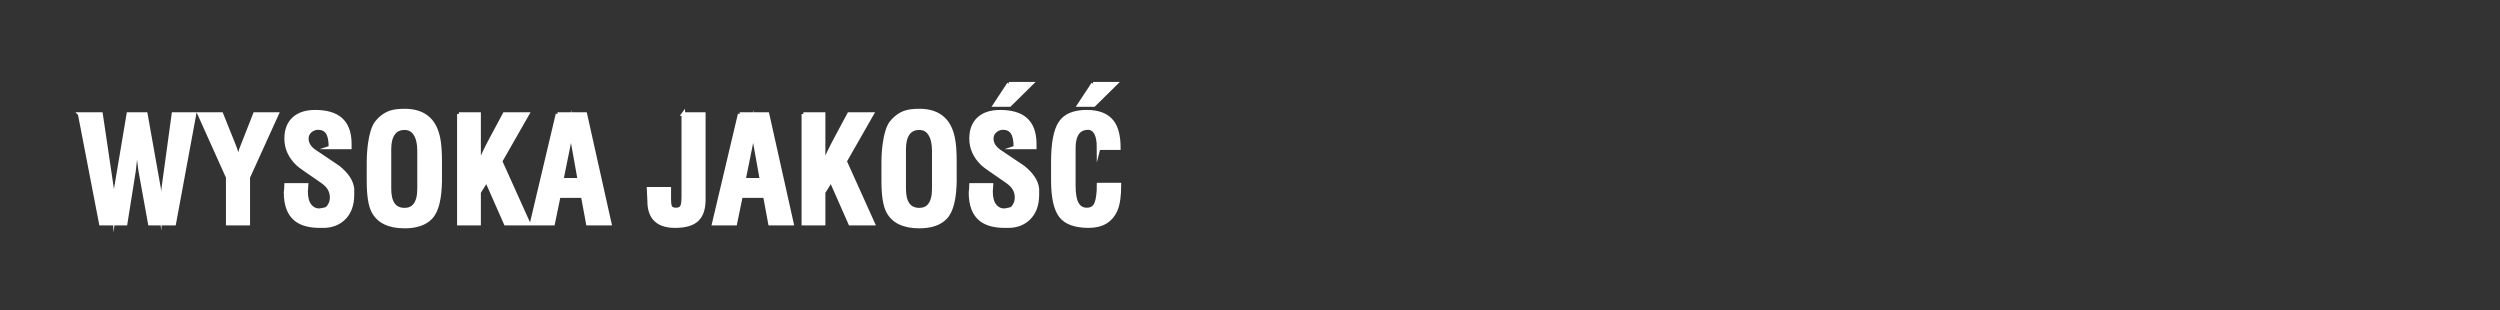
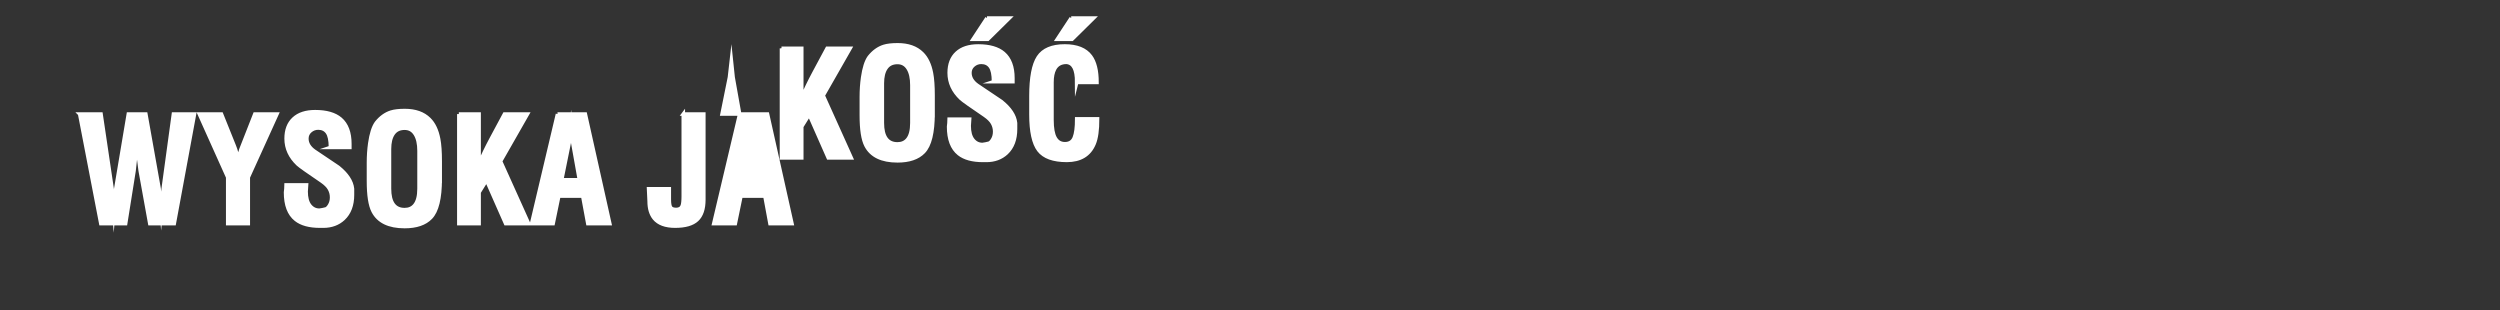
<svg xmlns="http://www.w3.org/2000/svg" xml:space="preserve" width="100%" height="100%" version="1.1" style="shape-rendering:geometricPrecision; text-rendering:geometricPrecision; image-rendering:optimizeQuality; fill-rule:evenodd; clip-rule:evenodd" viewBox="0 0 2854.3 354.25" preserveAspectRatio="xMidYMid">
  <rect x="0" y="0" width="2854.3" height="354.25" fill="#333333" stroke="none" />
  <defs>
    <style type="text/css">
      
   
    .str0 {stroke:white;stroke-width:4.05;stroke-miterlimit:22.926}
    .fil0 {fill:none}
    .fil1 {fill:white;fill-rule:nonzero}
   
  
    </style>
  </defs>
  <g id="Warstwa_x0020_1">
    <g id="_2392248428512">
-       <polygon class="fil0" points="-0,354.25 2854.3,354.25 2854.3,0 -0,0" />
-       <path class="fil1 str0" d="M90.95 130.21l24.4 0 12.64 85.19 1.97 25.62 2.25 -25.62 14.31 -85.19 19.97 0 15.17 85.19 2.33 25.62 2.36 -25.62 11.65 -85.19 24.07 0 -23.13 125.12 -27.92 0 -10.93 -60.42 -3.8 -29.89 -3.25 29.92 -9.62 60.4 -28.31 0 -24.15 -125.12zm185.68 36.44l14.31 -36.44 25.29 0 -32.78 72.21 0 52.91 -23.46 0 0 -52.91 -32.44 -72.21 25.29 0 14.64 36.44c1.11,2.77 1.91,5.16 2.41,7.15 0.5,2 1.08,4.88 1.75,8.65 0.67,-2.55 1.41,-5.21 2.25,-7.99 0.83,-2.77 1.75,-5.38 2.75,-7.82zm100.66 1.66c0,-8.1 -1.19,-13.81 -3.58,-17.14 -2.38,-3.33 -5.85,-4.99 -10.4,-4.99 -3.44,0 -6.46,1.14 -9.07,3.41 -2.61,2.27 -3.91,5.13 -3.91,8.6 0,5.55 2.83,10.32 8.49,14.31 9.1,6.13 18.19,12.23 27.29,18.33 9.98,8.01 15.42,16.22 16.3,24.68l0 6.82c0,11.79 -3.41,20.88 -10.26,27.34 -6.07,5.66 -13.75,8.49 -23.04,8.49l-3.8 0c-12.04,0 -21.21,-2.5 -27.51,-7.52 -7.85,-6.24 -11.76,-16.58 -11.76,-31.06 0.11,-1.33 0.25,-2.63 0.42,-3.91 0.17,-1.3 0.25,-2.83 0.25,-4.6l23.29 0 -0.5 7.57c0,7.07 1.41,12.4 4.24,16 2.83,3.58 6.46,5.38 10.9,5.38 1.55,-0.22 2.77,-0.42 3.66,-0.58 0.89,-0.17 2.08,-0.44 3.58,-0.83 1.5,-0.39 2.99,-1.86 4.49,-4.44 1.5,-2.55 2.25,-5.49 2.25,-8.85 0,-3.44 -0.83,-6.65 -2.5,-9.68 -1.66,-2.99 -4.6,-5.93 -8.82,-8.85 -15.75,-10.68 -24.79,-17.05 -27.12,-19.19 -8.98,-8.46 -13.48,-18.25 -13.48,-29.37 0,-9.79 2.88,-17.36 8.65,-22.68 5.77,-5.35 13.92,-8.01 24.46,-8.01 12.76,0 22.41,2.77 28.95,8.32 7.1,6.1 10.65,15.58 10.65,28.45l0 3.99 -22.13 0zm125.28 35.99c0,22.04 -3.6,36.8 -10.81,44.2 -6.54,6.77 -16.47,10.15 -29.78,10.15 -17.97,0 -29.95,-5.82 -35.94,-17.44 -3.55,-6.88 -5.32,-18.38 -5.32,-34.58l0 -2.66 0 -15.78 0 -2.66c0,-7.51 0.5,-14.84 1.5,-21.93 1.55,-10.84 4.02,-18.66 7.46,-23.43 4.85,-6.07 10.43,-10.12 16.72,-12.12 3.88,-1.22 9.12,-1.83 15.75,-1.83 11.92,0 21.21,3.27 27.84,9.82 5.3,5.19 8.9,12.73 10.76,22.57 1.22,6.32 1.83,14.86 1.83,25.59l0 20.1zm-57.9 -34.05l0 45.17c0,15.95 5.77,23.93 17.3,23.93 4.88,0 8.71,-1.66 11.48,-4.99 3.33,-3.97 4.99,-10.29 4.99,-18.94l0 -43.18c0,-8.07 -1.41,-14.42 -4.24,-18.99 -2.83,-4.6 -6.9,-6.9 -12.23,-6.9 -5.77,0 -10.09,2.08 -12.98,6.24 -2.88,4.13 -4.33,10.04 -4.33,17.66zm79.2 -40.04l23.13 0 0 55.57 0.67 0c3.11,-7.65 7.6,-16.97 13.48,-27.95 4.88,-9.21 9.82,-18.41 14.81,-27.62l26.29 0 -30.78 53.91 32.11 71.21 -26.29 0 -21.8 -49.41 -8.49 13.64 0 35.77 -23.13 0 0 -125.12zm112.64 0l31.78 0 27.95 125.12 -25.12 0 -5.82 -31.45 -27.29 0 -6.49 31.45 -24.62 0 29.62 -125.12zm24.96 75.04l-7.49 -41.93 -2 -19.13 -2.16 19.13 -8.48 41.93 20.13 0zm118.63 -75.04l23.46 0 0 97.69c0,10.54 -2.58,18.22 -7.74,23.02 -5.16,4.83 -13.5,7.24 -25.04,7.24 -10.98,0 -18.91,-2.94 -23.79,-8.82 -3.88,-4.77 -5.82,-11.26 -5.82,-19.47l-0.66 -14.31 23.63 0 0 11.98c0,4.88 0.55,8.04 1.66,9.48 1.11,1.44 3.16,2.16 6.16,2.16 3.55,0 5.88,-1.39 6.99,-4.16 0.78,-2 1.17,-5.74 1.17,-11.29l0 -93.53zm64.39 0l31.78 0 27.95 125.12 -25.12 0 -5.82 -31.45 -27.29 0 -6.49 31.45 -24.62 0 29.62 -125.12zm24.96 75.04l-7.49 -41.93 -2 -19.13 -2.16 19.13 -8.48 41.93 20.13 0zm47.75 -75.04l23.13 0 0 55.57 0.67 0c3.11,-7.65 7.6,-16.97 13.48,-27.95 4.88,-9.21 9.82,-18.41 14.81,-27.62l26.29 0 -30.78 53.91 32.11 71.21 -26.29 0 -21.8 -49.41 -8.49 13.64 0 35.77 -23.13 0 0 -125.12zm173.03 74.09c0,22.04 -3.6,36.8 -10.81,44.2 -6.54,6.77 -16.47,10.15 -29.78,10.15 -17.97,0 -29.95,-5.82 -35.94,-17.44 -3.55,-6.88 -5.32,-18.38 -5.32,-34.58l0 -2.66 0 -15.78 0 -2.66c0,-7.51 0.5,-14.84 1.5,-21.93 1.55,-10.84 4.02,-18.66 7.46,-23.43 4.85,-6.07 10.43,-10.12 16.72,-12.12 3.88,-1.22 9.12,-1.83 15.75,-1.83 11.92,0 21.21,3.27 27.84,9.82 5.3,5.19 8.9,12.73 10.76,22.57 1.22,6.32 1.83,14.86 1.83,25.59l0 20.1zm-57.9 -34.05l0 45.17c0,15.95 5.77,23.93 17.3,23.93 4.88,0 8.71,-1.66 11.48,-4.99 3.33,-3.97 4.99,-10.29 4.99,-18.94l0 -43.18c0,-8.07 -1.41,-14.42 -4.24,-18.99 -2.83,-4.6 -6.9,-6.9 -12.23,-6.9 -5.77,0 -10.09,2.08 -12.98,6.24 -2.88,4.13 -4.33,10.04 -4.33,17.66zm126.95 -1.94c0,-8.1 -1.19,-13.81 -3.58,-17.14 -2.38,-3.33 -5.85,-4.99 -10.4,-4.99 -3.44,0 -6.46,1.14 -9.07,3.41 -2.61,2.27 -3.91,5.13 -3.91,8.6 0,5.55 2.83,10.32 8.49,14.31 9.1,6.13 18.19,12.23 27.29,18.33 9.98,8.01 15.42,16.22 16.3,24.68l0 6.82c0,11.79 -3.41,20.88 -10.26,27.34 -6.07,5.66 -13.75,8.49 -23.04,8.49l-3.8 0c-12.04,0 -21.21,-2.5 -27.51,-7.52 -7.85,-6.24 -11.76,-16.58 -11.76,-31.06 0.11,-1.33 0.25,-2.63 0.42,-3.91 0.17,-1.3 0.25,-2.83 0.25,-4.6l23.29 0 -0.5 7.57c0,7.07 1.41,12.4 4.24,16 2.83,3.58 6.46,5.38 10.9,5.38 1.55,-0.22 2.77,-0.42 3.66,-0.58 0.89,-0.17 2.08,-0.44 3.58,-0.83 1.5,-0.39 2.99,-1.86 4.49,-4.44 1.5,-2.55 2.25,-5.49 2.25,-8.85 0,-3.44 -0.83,-6.65 -2.5,-9.68 -1.66,-2.99 -4.6,-5.93 -8.82,-8.85 -15.75,-10.68 -24.79,-17.05 -27.12,-19.19 -8.98,-8.46 -13.48,-18.25 -13.48,-29.37 0,-9.79 2.88,-17.36 8.65,-22.68 5.77,-5.35 13.92,-8.01 24.46,-8.01 12.76,0 22.41,2.77 28.95,8.32 7.1,6.1 10.65,15.58 10.65,28.45l0 3.99 -22.13 0zm-7.49 -72.71l25.62 0 -24.62 24.29 -16.97 0 15.97 -24.29zm102.49 73.54c0,-7.54 -0.97,-13.17 -2.91,-16.89 -1.94,-3.72 -4.85,-5.74 -8.74,-6.07 -6.43,0 -10.98,2.55 -13.64,7.65 -2,3.74 -2.99,8.85 -2.99,15.25l0 42.87c0,9.51 1.22,16.44 3.69,20.74 2.47,4.33 6.18,6.49 11.12,6.49 5.24,0 8.82,-2.3 10.68,-6.88 1.86,-4.58 2.8,-11.76 2.8,-21.57l23.79 0c0,12.7 -1.33,22.21 -3.99,28.51 -5.32,12.62 -15.69,18.91 -31.11,18.91 -15.42,0 -26.09,-3.88 -32.03,-11.62 -5.93,-7.76 -8.9,-21.35 -8.9,-40.74l0 -21.1c0,-21.05 2.8,-35.83 8.4,-44.37 5.6,-8.51 15.67,-12.78 30.2,-12.78 13.75,0 23.57,3.94 29.45,11.81 4.88,6.54 7.32,16.47 7.32,29.78l-23.13 0zm-6.32 -73.54l25.62 0 -24.62 24.29 -16.97 0 15.97 -24.29z" />
+       <path class="fil1 str0" d="M90.95 130.21l24.4 0 12.64 85.19 1.97 25.62 2.25 -25.62 14.31 -85.19 19.97 0 15.17 85.19 2.33 25.62 2.36 -25.62 11.65 -85.19 24.07 0 -23.13 125.12 -27.92 0 -10.93 -60.42 -3.8 -29.89 -3.25 29.92 -9.62 60.4 -28.31 0 -24.15 -125.12zm185.68 36.44l14.31 -36.44 25.29 0 -32.78 72.21 0 52.91 -23.46 0 0 -52.91 -32.44 -72.21 25.29 0 14.64 36.44c1.11,2.77 1.91,5.16 2.41,7.15 0.5,2 1.08,4.88 1.75,8.65 0.67,-2.55 1.41,-5.21 2.25,-7.99 0.83,-2.77 1.75,-5.38 2.75,-7.82zm100.66 1.66c0,-8.1 -1.19,-13.81 -3.58,-17.14 -2.38,-3.33 -5.85,-4.99 -10.4,-4.99 -3.44,0 -6.46,1.14 -9.07,3.41 -2.61,2.27 -3.91,5.13 -3.91,8.6 0,5.55 2.83,10.32 8.49,14.31 9.1,6.13 18.19,12.23 27.29,18.33 9.98,8.01 15.42,16.22 16.3,24.68l0 6.82c0,11.79 -3.41,20.88 -10.26,27.34 -6.07,5.66 -13.75,8.49 -23.04,8.49l-3.8 0c-12.04,0 -21.21,-2.5 -27.51,-7.52 -7.85,-6.24 -11.76,-16.58 -11.76,-31.06 0.11,-1.33 0.25,-2.63 0.42,-3.91 0.17,-1.3 0.25,-2.83 0.25,-4.6l23.29 0 -0.5 7.57c0,7.07 1.41,12.4 4.24,16 2.83,3.58 6.46,5.38 10.9,5.38 1.55,-0.22 2.77,-0.42 3.66,-0.58 0.89,-0.17 2.08,-0.44 3.58,-0.83 1.5,-0.39 2.99,-1.86 4.49,-4.44 1.5,-2.55 2.25,-5.49 2.25,-8.85 0,-3.44 -0.83,-6.65 -2.5,-9.68 -1.66,-2.99 -4.6,-5.93 -8.82,-8.85 -15.75,-10.68 -24.79,-17.05 -27.12,-19.19 -8.98,-8.46 -13.48,-18.25 -13.48,-29.37 0,-9.79 2.88,-17.36 8.65,-22.68 5.77,-5.35 13.92,-8.01 24.46,-8.01 12.76,0 22.41,2.77 28.95,8.32 7.1,6.1 10.65,15.58 10.65,28.45l0 3.99 -22.13 0zm125.28 35.99c0,22.04 -3.6,36.8 -10.81,44.2 -6.54,6.77 -16.47,10.15 -29.78,10.15 -17.97,0 -29.95,-5.82 -35.94,-17.44 -3.55,-6.88 -5.32,-18.38 -5.32,-34.58l0 -2.66 0 -15.78 0 -2.66c0,-7.51 0.5,-14.84 1.5,-21.93 1.55,-10.84 4.02,-18.66 7.46,-23.43 4.85,-6.07 10.43,-10.12 16.72,-12.12 3.88,-1.22 9.12,-1.83 15.75,-1.83 11.92,0 21.21,3.27 27.84,9.82 5.3,5.19 8.9,12.73 10.76,22.57 1.22,6.32 1.83,14.86 1.83,25.59l0 20.1zm-57.9 -34.05l0 45.17c0,15.95 5.77,23.93 17.3,23.93 4.88,0 8.71,-1.66 11.48,-4.99 3.33,-3.97 4.99,-10.29 4.99,-18.94l0 -43.18c0,-8.07 -1.41,-14.42 -4.24,-18.99 -2.83,-4.6 -6.9,-6.9 -12.23,-6.9 -5.77,0 -10.09,2.08 -12.98,6.24 -2.88,4.13 -4.33,10.04 -4.33,17.66zm79.2 -40.04l23.13 0 0 55.57 0.67 0c3.11,-7.65 7.6,-16.97 13.48,-27.95 4.88,-9.21 9.82,-18.41 14.81,-27.62l26.29 0 -30.78 53.91 32.11 71.21 -26.29 0 -21.8 -49.41 -8.49 13.64 0 35.77 -23.13 0 0 -125.12zm112.64 0l31.78 0 27.95 125.12 -25.12 0 -5.82 -31.45 -27.29 0 -6.49 31.45 -24.62 0 29.62 -125.12zm24.96 75.04l-7.49 -41.93 -2 -19.13 -2.16 19.13 -8.48 41.93 20.13 0zm118.63 -75.04l23.46 0 0 97.69c0,10.54 -2.58,18.22 -7.74,23.02 -5.16,4.83 -13.5,7.24 -25.04,7.24 -10.98,0 -18.91,-2.94 -23.79,-8.82 -3.88,-4.77 -5.82,-11.26 -5.82,-19.47l-0.66 -14.31 23.63 0 0 11.98c0,4.88 0.55,8.04 1.66,9.48 1.11,1.44 3.16,2.16 6.16,2.16 3.55,0 5.88,-1.39 6.99,-4.16 0.78,-2 1.17,-5.74 1.17,-11.29l0 -93.53zm64.39 0l31.78 0 27.95 125.12 -25.12 0 -5.82 -31.45 -27.29 0 -6.49 31.45 -24.62 0 29.62 -125.12zl-7.49 -41.93 -2 -19.13 -2.16 19.13 -8.48 41.93 20.13 0zm47.75 -75.04l23.13 0 0 55.57 0.67 0c3.11,-7.65 7.6,-16.97 13.48,-27.95 4.88,-9.21 9.82,-18.41 14.81,-27.62l26.29 0 -30.78 53.91 32.11 71.21 -26.29 0 -21.8 -49.41 -8.49 13.64 0 35.77 -23.13 0 0 -125.12zm173.03 74.09c0,22.04 -3.6,36.8 -10.81,44.2 -6.54,6.77 -16.47,10.15 -29.78,10.15 -17.97,0 -29.95,-5.82 -35.94,-17.44 -3.55,-6.88 -5.32,-18.38 -5.32,-34.58l0 -2.66 0 -15.78 0 -2.66c0,-7.51 0.5,-14.84 1.5,-21.93 1.55,-10.84 4.02,-18.66 7.46,-23.43 4.85,-6.07 10.43,-10.12 16.72,-12.12 3.88,-1.22 9.12,-1.83 15.75,-1.83 11.92,0 21.21,3.27 27.84,9.82 5.3,5.19 8.9,12.73 10.76,22.57 1.22,6.32 1.83,14.86 1.83,25.59l0 20.1zm-57.9 -34.05l0 45.17c0,15.95 5.77,23.93 17.3,23.93 4.88,0 8.71,-1.66 11.48,-4.99 3.33,-3.97 4.99,-10.29 4.99,-18.94l0 -43.18c0,-8.07 -1.41,-14.42 -4.24,-18.99 -2.83,-4.6 -6.9,-6.9 -12.23,-6.9 -5.77,0 -10.09,2.08 -12.98,6.24 -2.88,4.13 -4.33,10.04 -4.33,17.66zm126.95 -1.94c0,-8.1 -1.19,-13.81 -3.58,-17.14 -2.38,-3.33 -5.85,-4.99 -10.4,-4.99 -3.44,0 -6.46,1.14 -9.07,3.41 -2.61,2.27 -3.91,5.13 -3.91,8.6 0,5.55 2.83,10.32 8.49,14.31 9.1,6.13 18.19,12.23 27.29,18.33 9.98,8.01 15.42,16.22 16.3,24.68l0 6.82c0,11.79 -3.41,20.88 -10.26,27.34 -6.07,5.66 -13.75,8.49 -23.04,8.49l-3.8 0c-12.04,0 -21.21,-2.5 -27.51,-7.52 -7.85,-6.24 -11.76,-16.58 -11.76,-31.06 0.11,-1.33 0.25,-2.63 0.42,-3.91 0.17,-1.3 0.25,-2.83 0.25,-4.6l23.29 0 -0.5 7.57c0,7.07 1.41,12.4 4.24,16 2.83,3.58 6.46,5.38 10.9,5.38 1.55,-0.22 2.77,-0.42 3.66,-0.58 0.89,-0.17 2.08,-0.44 3.58,-0.83 1.5,-0.39 2.99,-1.86 4.49,-4.44 1.5,-2.55 2.25,-5.49 2.25,-8.85 0,-3.44 -0.83,-6.65 -2.5,-9.68 -1.66,-2.99 -4.6,-5.93 -8.82,-8.85 -15.75,-10.68 -24.79,-17.05 -27.12,-19.19 -8.98,-8.46 -13.48,-18.25 -13.48,-29.37 0,-9.79 2.88,-17.36 8.65,-22.68 5.77,-5.35 13.92,-8.01 24.46,-8.01 12.76,0 22.41,2.77 28.95,8.32 7.1,6.1 10.65,15.58 10.65,28.45l0 3.99 -22.13 0zm-7.49 -72.71l25.62 0 -24.62 24.29 -16.97 0 15.97 -24.29zm102.49 73.54c0,-7.54 -0.97,-13.17 -2.91,-16.89 -1.94,-3.72 -4.85,-5.74 -8.74,-6.07 -6.43,0 -10.98,2.55 -13.64,7.65 -2,3.74 -2.99,8.85 -2.99,15.25l0 42.87c0,9.51 1.22,16.44 3.69,20.74 2.47,4.33 6.18,6.49 11.12,6.49 5.24,0 8.82,-2.3 10.68,-6.88 1.86,-4.58 2.8,-11.76 2.8,-21.57l23.79 0c0,12.7 -1.33,22.21 -3.99,28.51 -5.32,12.62 -15.69,18.91 -31.11,18.91 -15.42,0 -26.09,-3.88 -32.03,-11.62 -5.93,-7.76 -8.9,-21.35 -8.9,-40.74l0 -21.1c0,-21.05 2.8,-35.83 8.4,-44.37 5.6,-8.51 15.67,-12.78 30.2,-12.78 13.75,0 23.57,3.94 29.45,11.81 4.88,6.54 7.32,16.47 7.32,29.78l-23.13 0zm-6.32 -73.54l25.62 0 -24.62 24.29 -16.97 0 15.97 -24.29z" />
    </g>
  </g>
</svg>